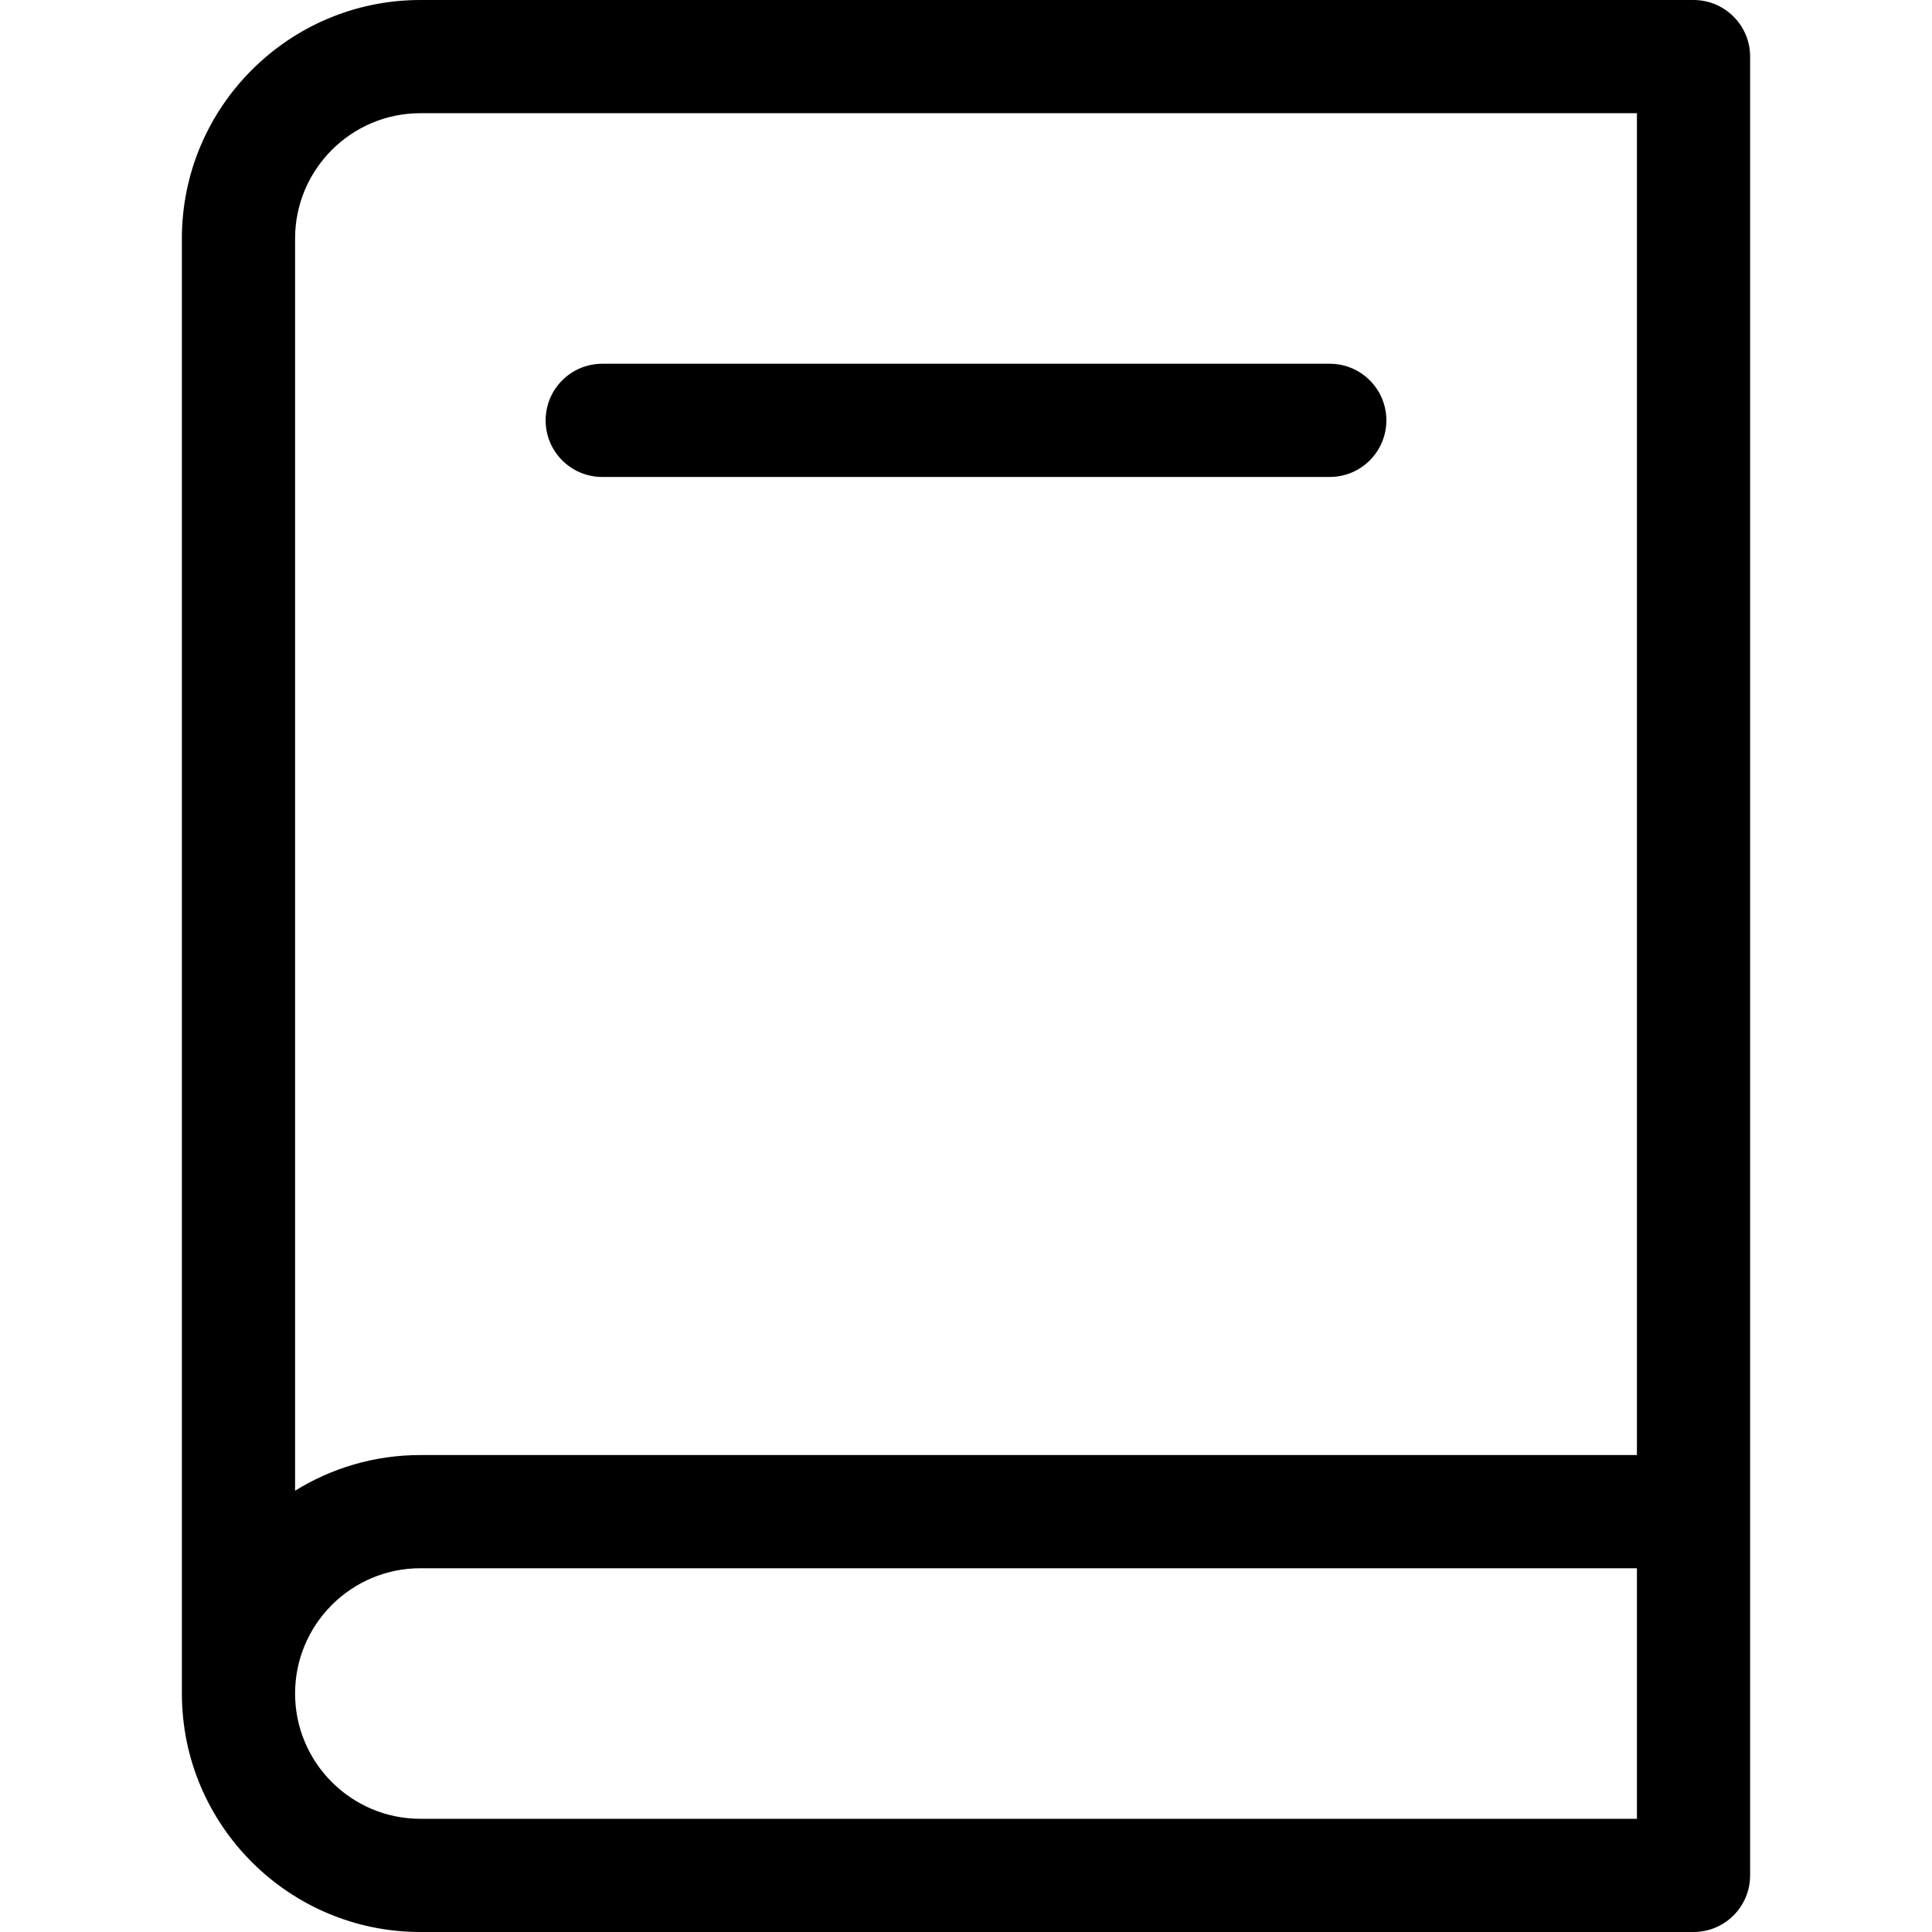
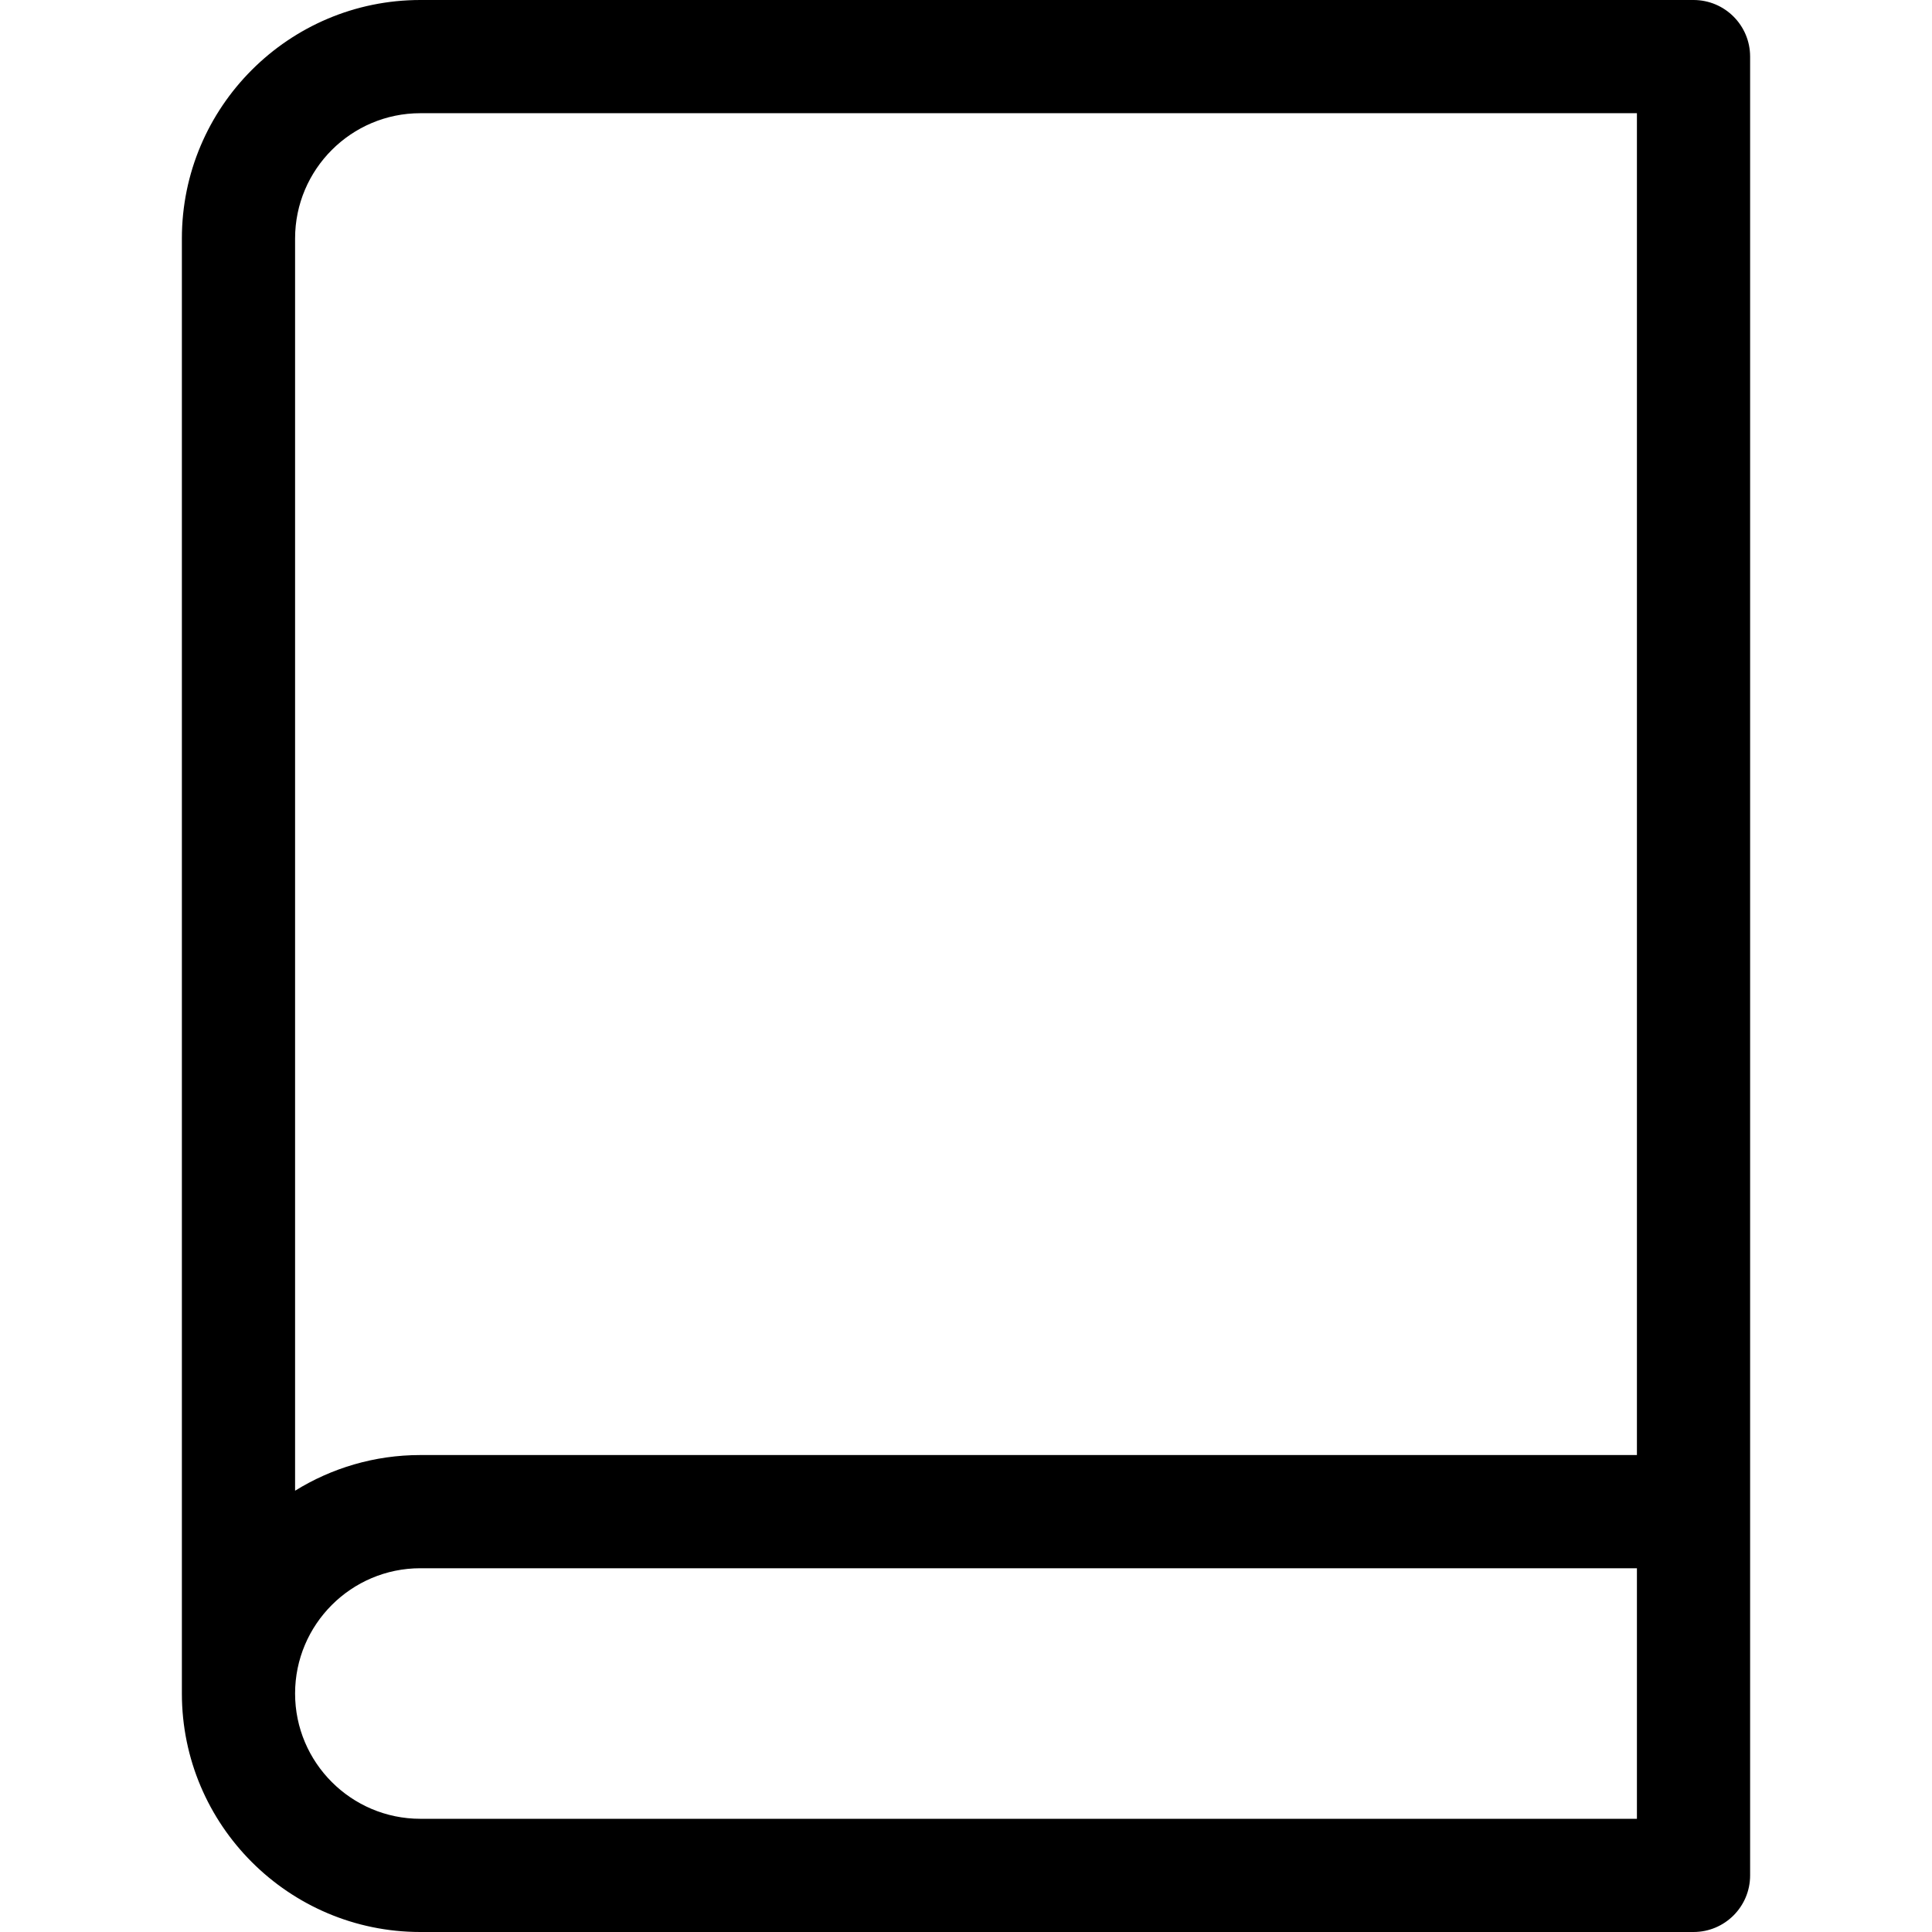
<svg xmlns="http://www.w3.org/2000/svg" version="1.1" id="Capa_1" x="0px" y="0px" viewBox="0 0 512 512" style="enable-background:new 0 0 512 512;" xml:space="preserve">
  <g>
    <g>
      <path d="M448.8,0h-337.4c-34.848,0-63.2,28.352-63.2,63.2v385.601c0,34.848,28.352,63.199,63.199,63.199h337.4    c8.285,0,15-6.716,15-15v-96.399V15C463.8,6.716,457.086,0,448.8,0z M78.201,63.2c0-18.306,14.895-33.2,33.199-33.2h322.4v355.601    H111.4c-12.172,0-23.543,3.468-33.199,9.453V63.2z M111.401,482c-18.307,0-33.2-14.893-33.2-33.199    c0-18.307,14.893-33.2,33.199-33.2h322.4V482H111.401z" />
    </g>
  </g>
  <g>
    <g>
-       <path d="M352.401,96.399H159.6c-8.283,0-15,6.716-15,15s6.717,15,15,15h192.801c8.285,0,15-6.716,15-15    S360.685,96.399,352.401,96.399z" />
-     </g>
+       </g>
  </g>
  <g />
  <g />
  <g />
  <g />
  <g />
  <g />
  <g />
  <g />
  <g />
  <g />
  <g />
  <g />
  <g />
  <g />
  <g />
</svg>